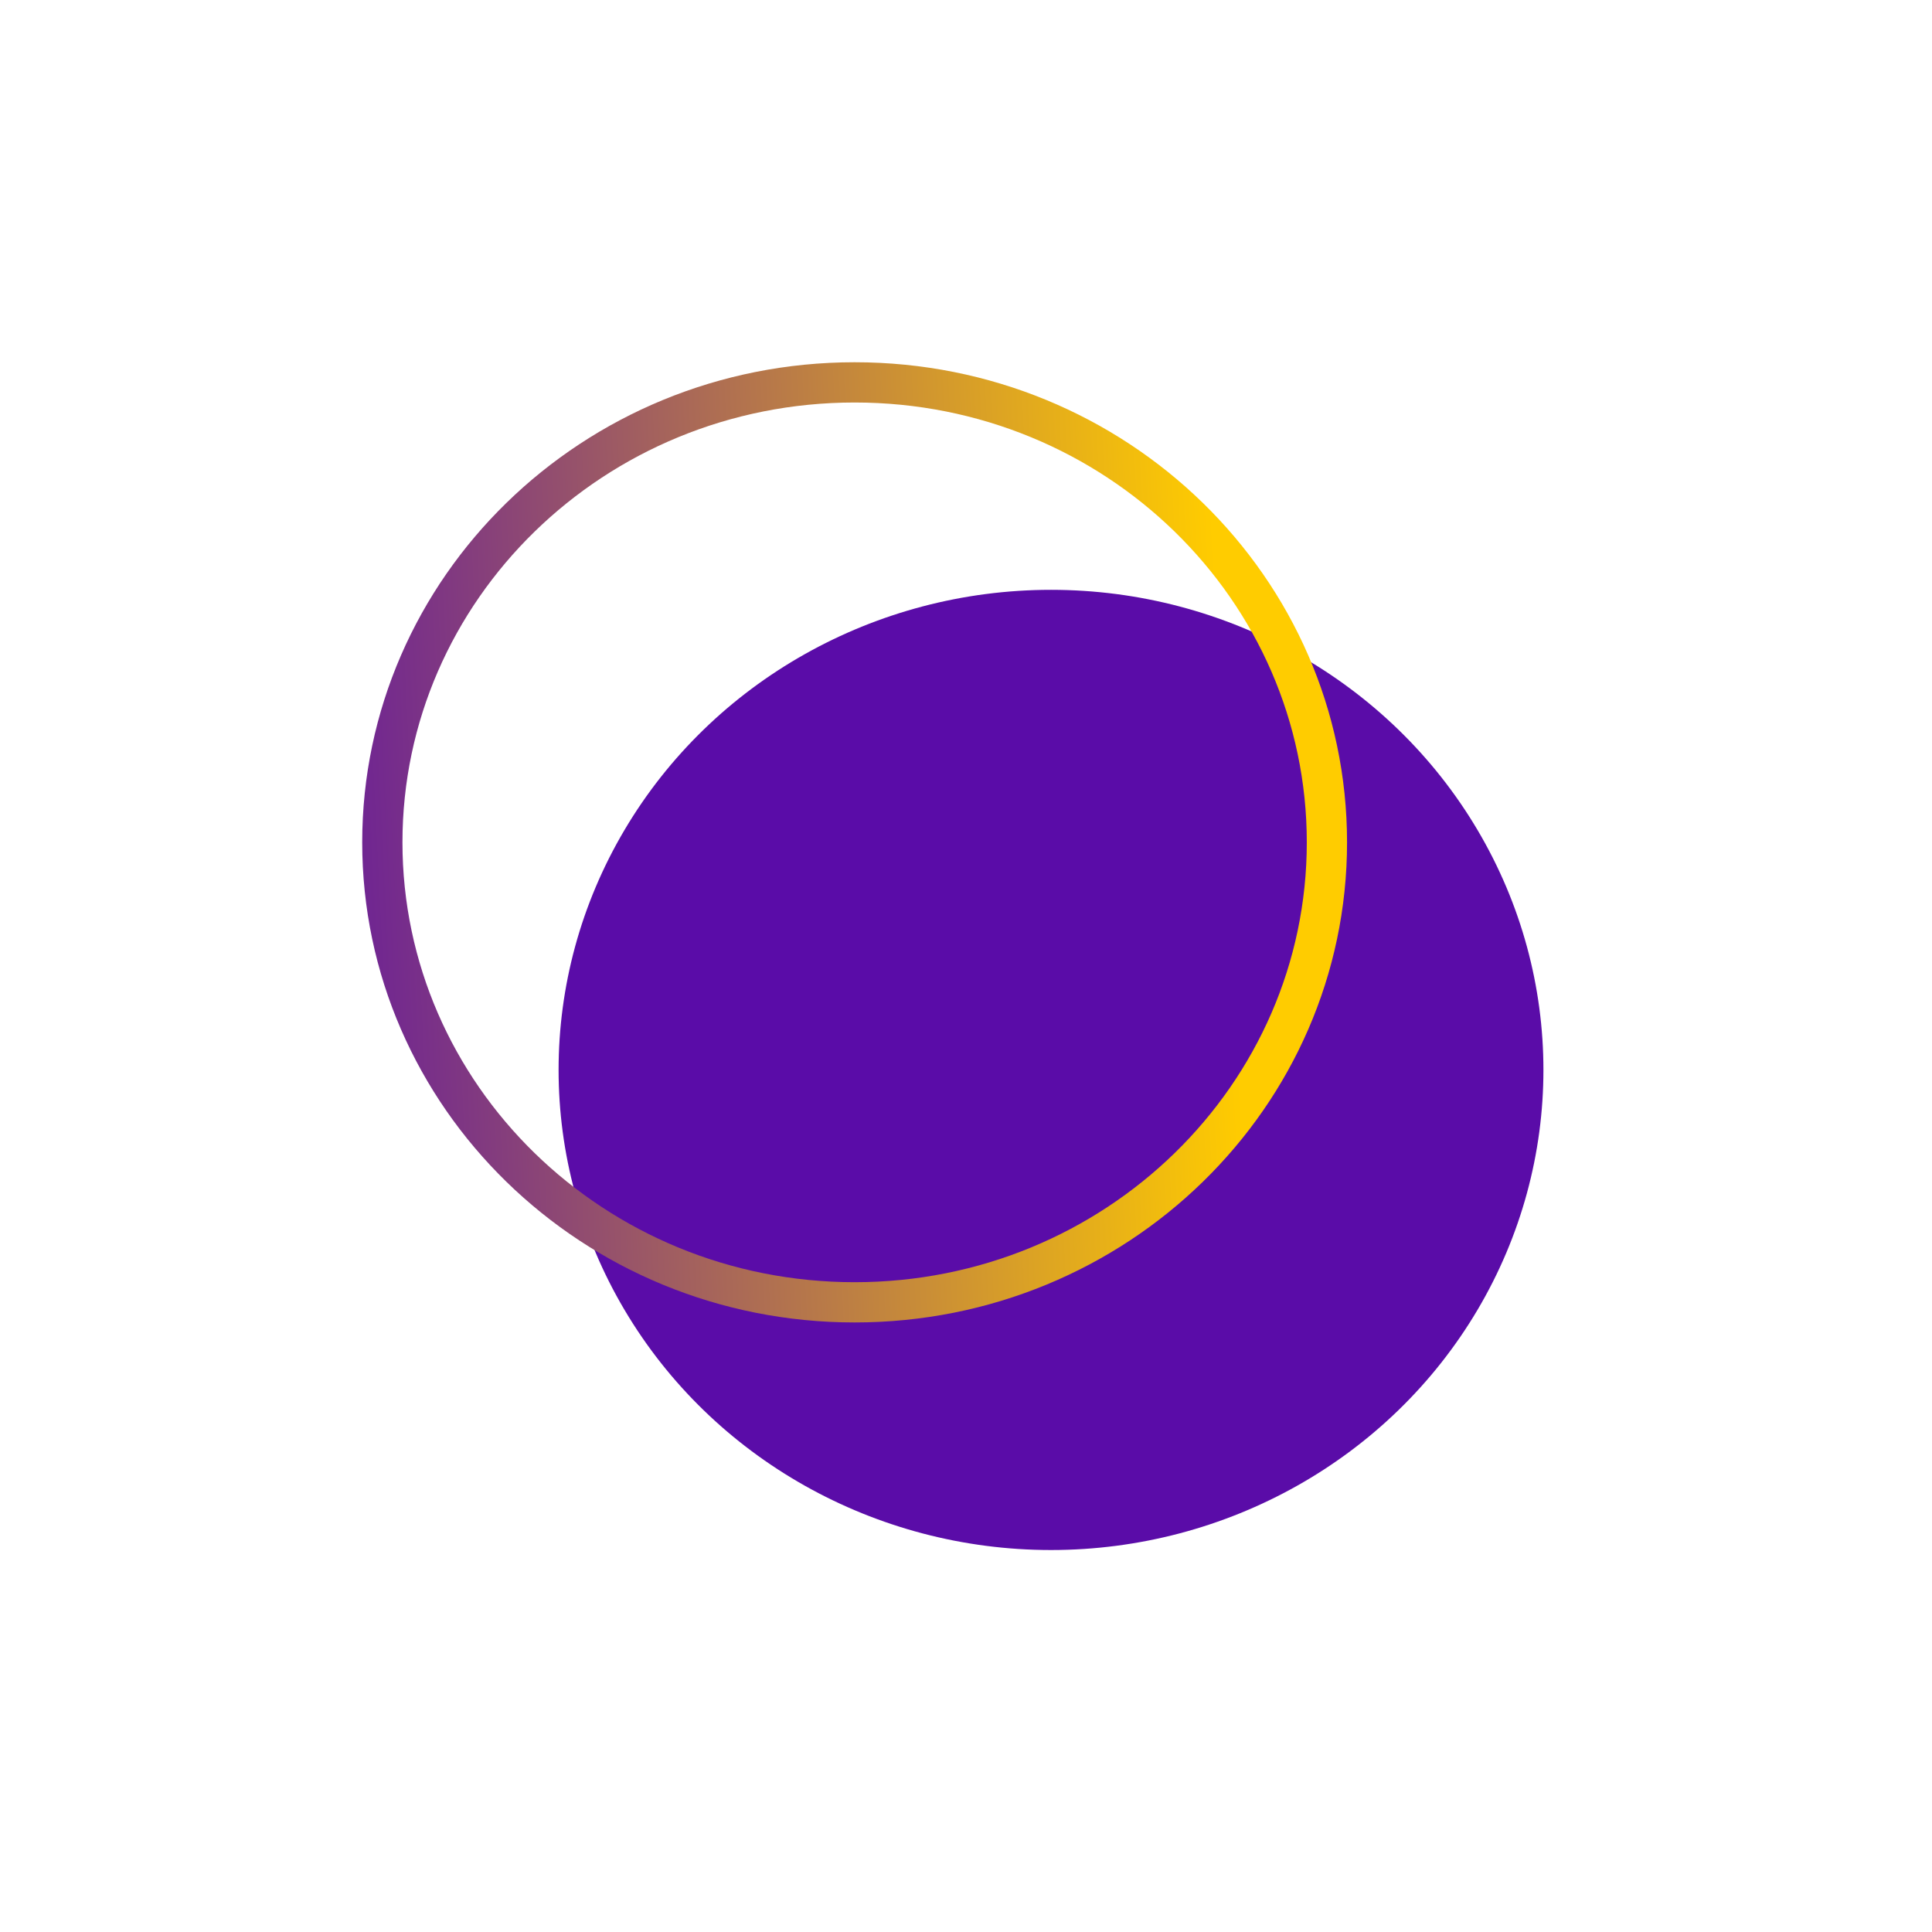
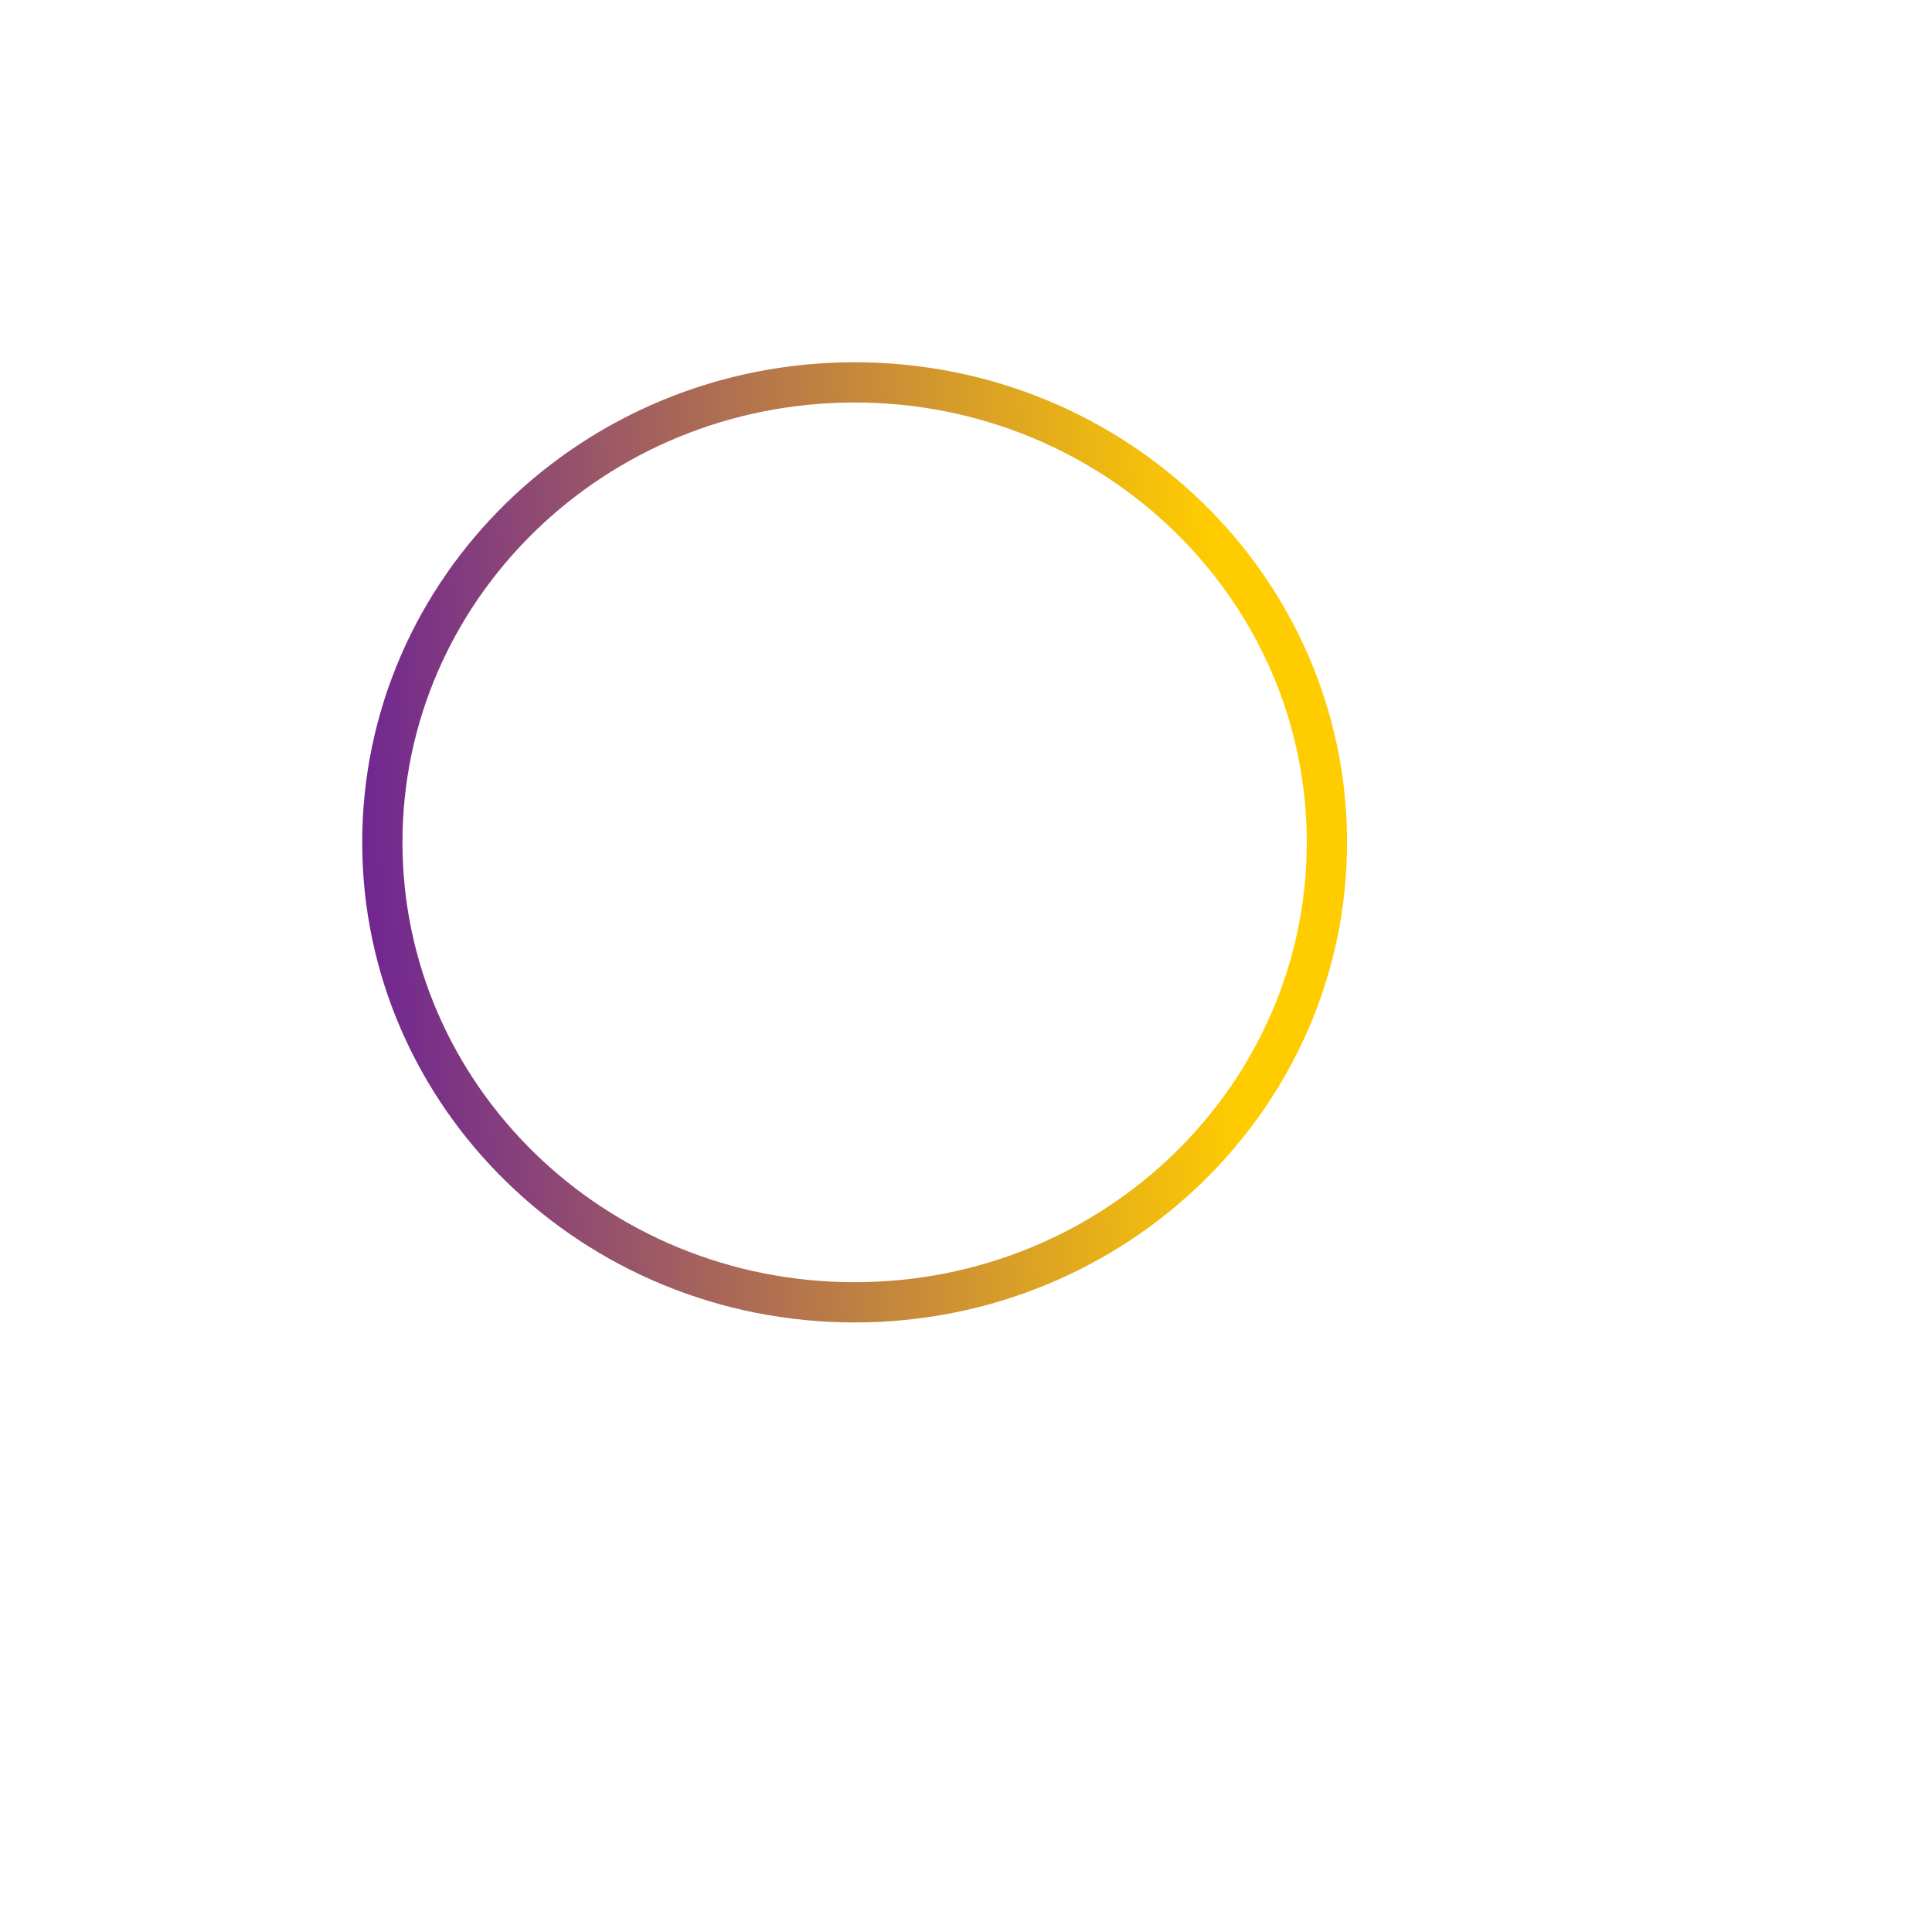
<svg xmlns="http://www.w3.org/2000/svg" width="48" height="48" viewBox="0 0 48 48" fill="none">
-   <ellipse cx="26.112" cy="26.582" rx="11.928" ry="12.234" transform="rotate(90 26.112 26.582)" fill="#5A0CA8" />
  <path d="M21.233 32.356C14.741 32.356 9.499 27.227 9.499 20.928C9.499 14.628 14.741 9.5 21.233 9.5C27.725 9.5 32.967 14.628 32.967 20.928C32.967 27.227 27.725 32.356 21.233 32.356Z" stroke="url(#paint0_linear_2104_2977)" />
  <defs>
    <linearGradient id="paint0_linear_2104_2977" x1="5.583" y1="18.967" x2="30.378" y2="17.74" gradientUnits="userSpaceOnUse">
      <stop stop-color="#5A0CA8" />
      <stop offset="1" stop-color="#FFCC00" />
    </linearGradient>
  </defs>
</svg>